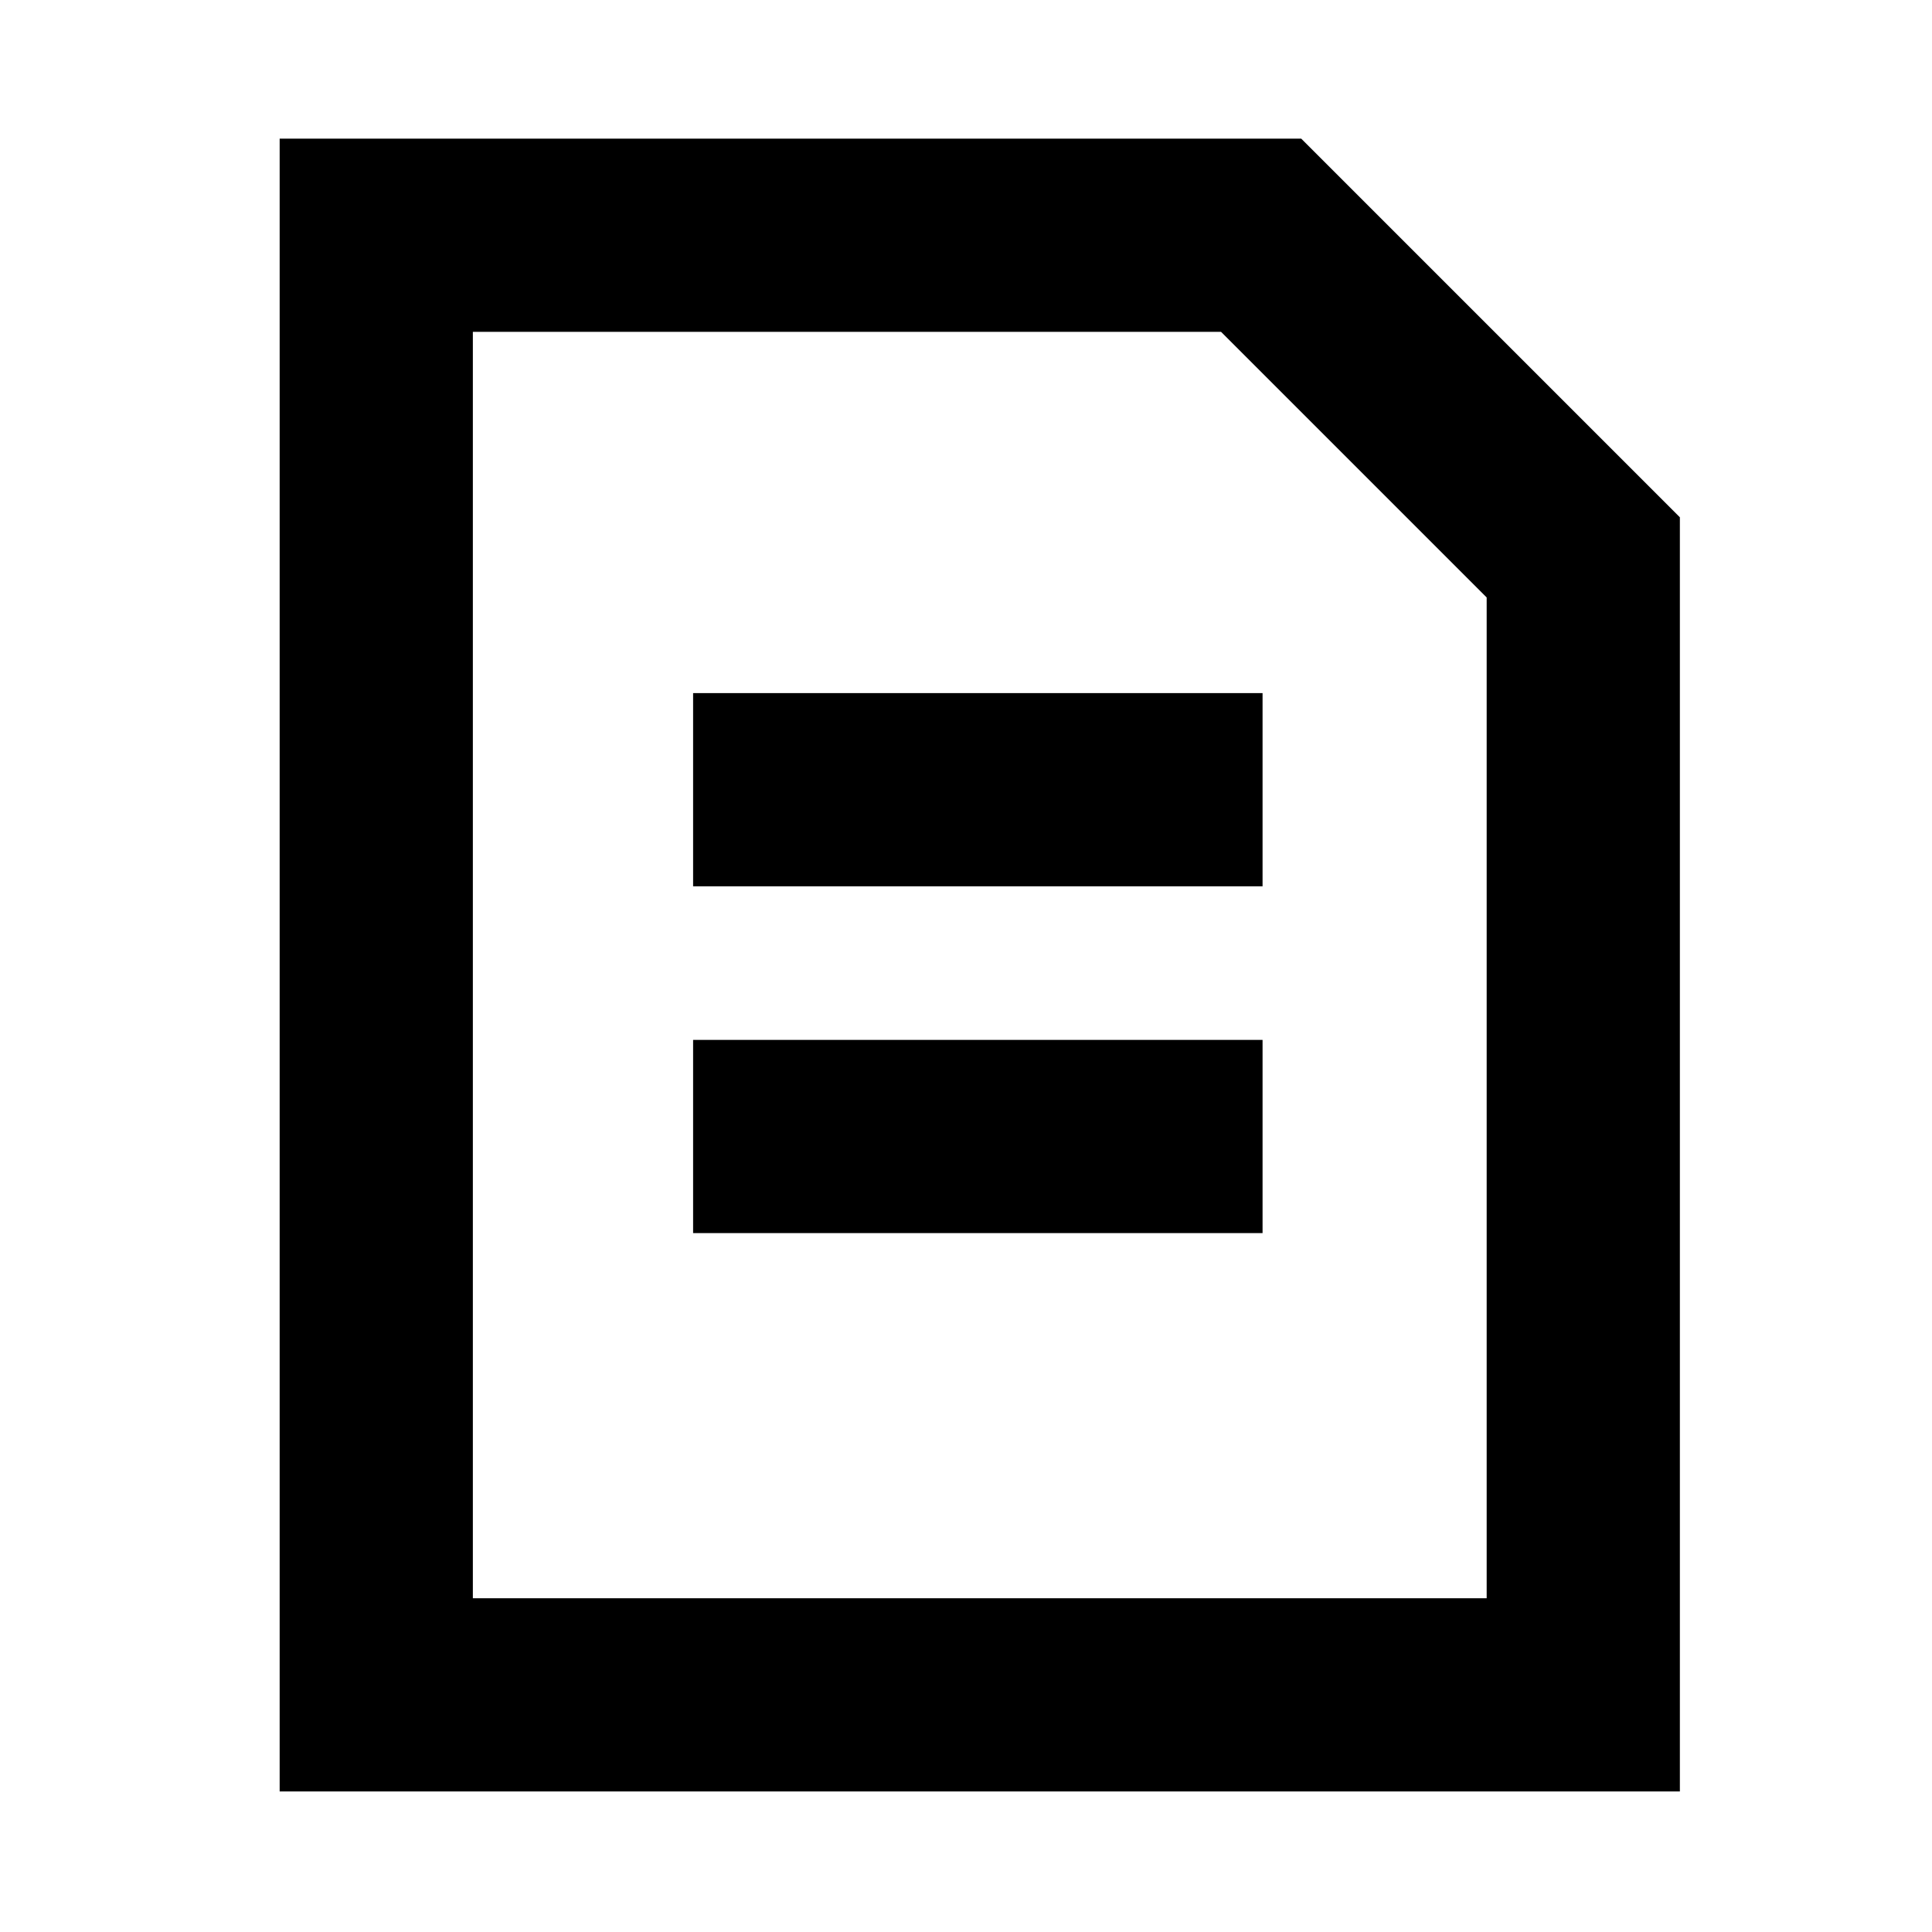
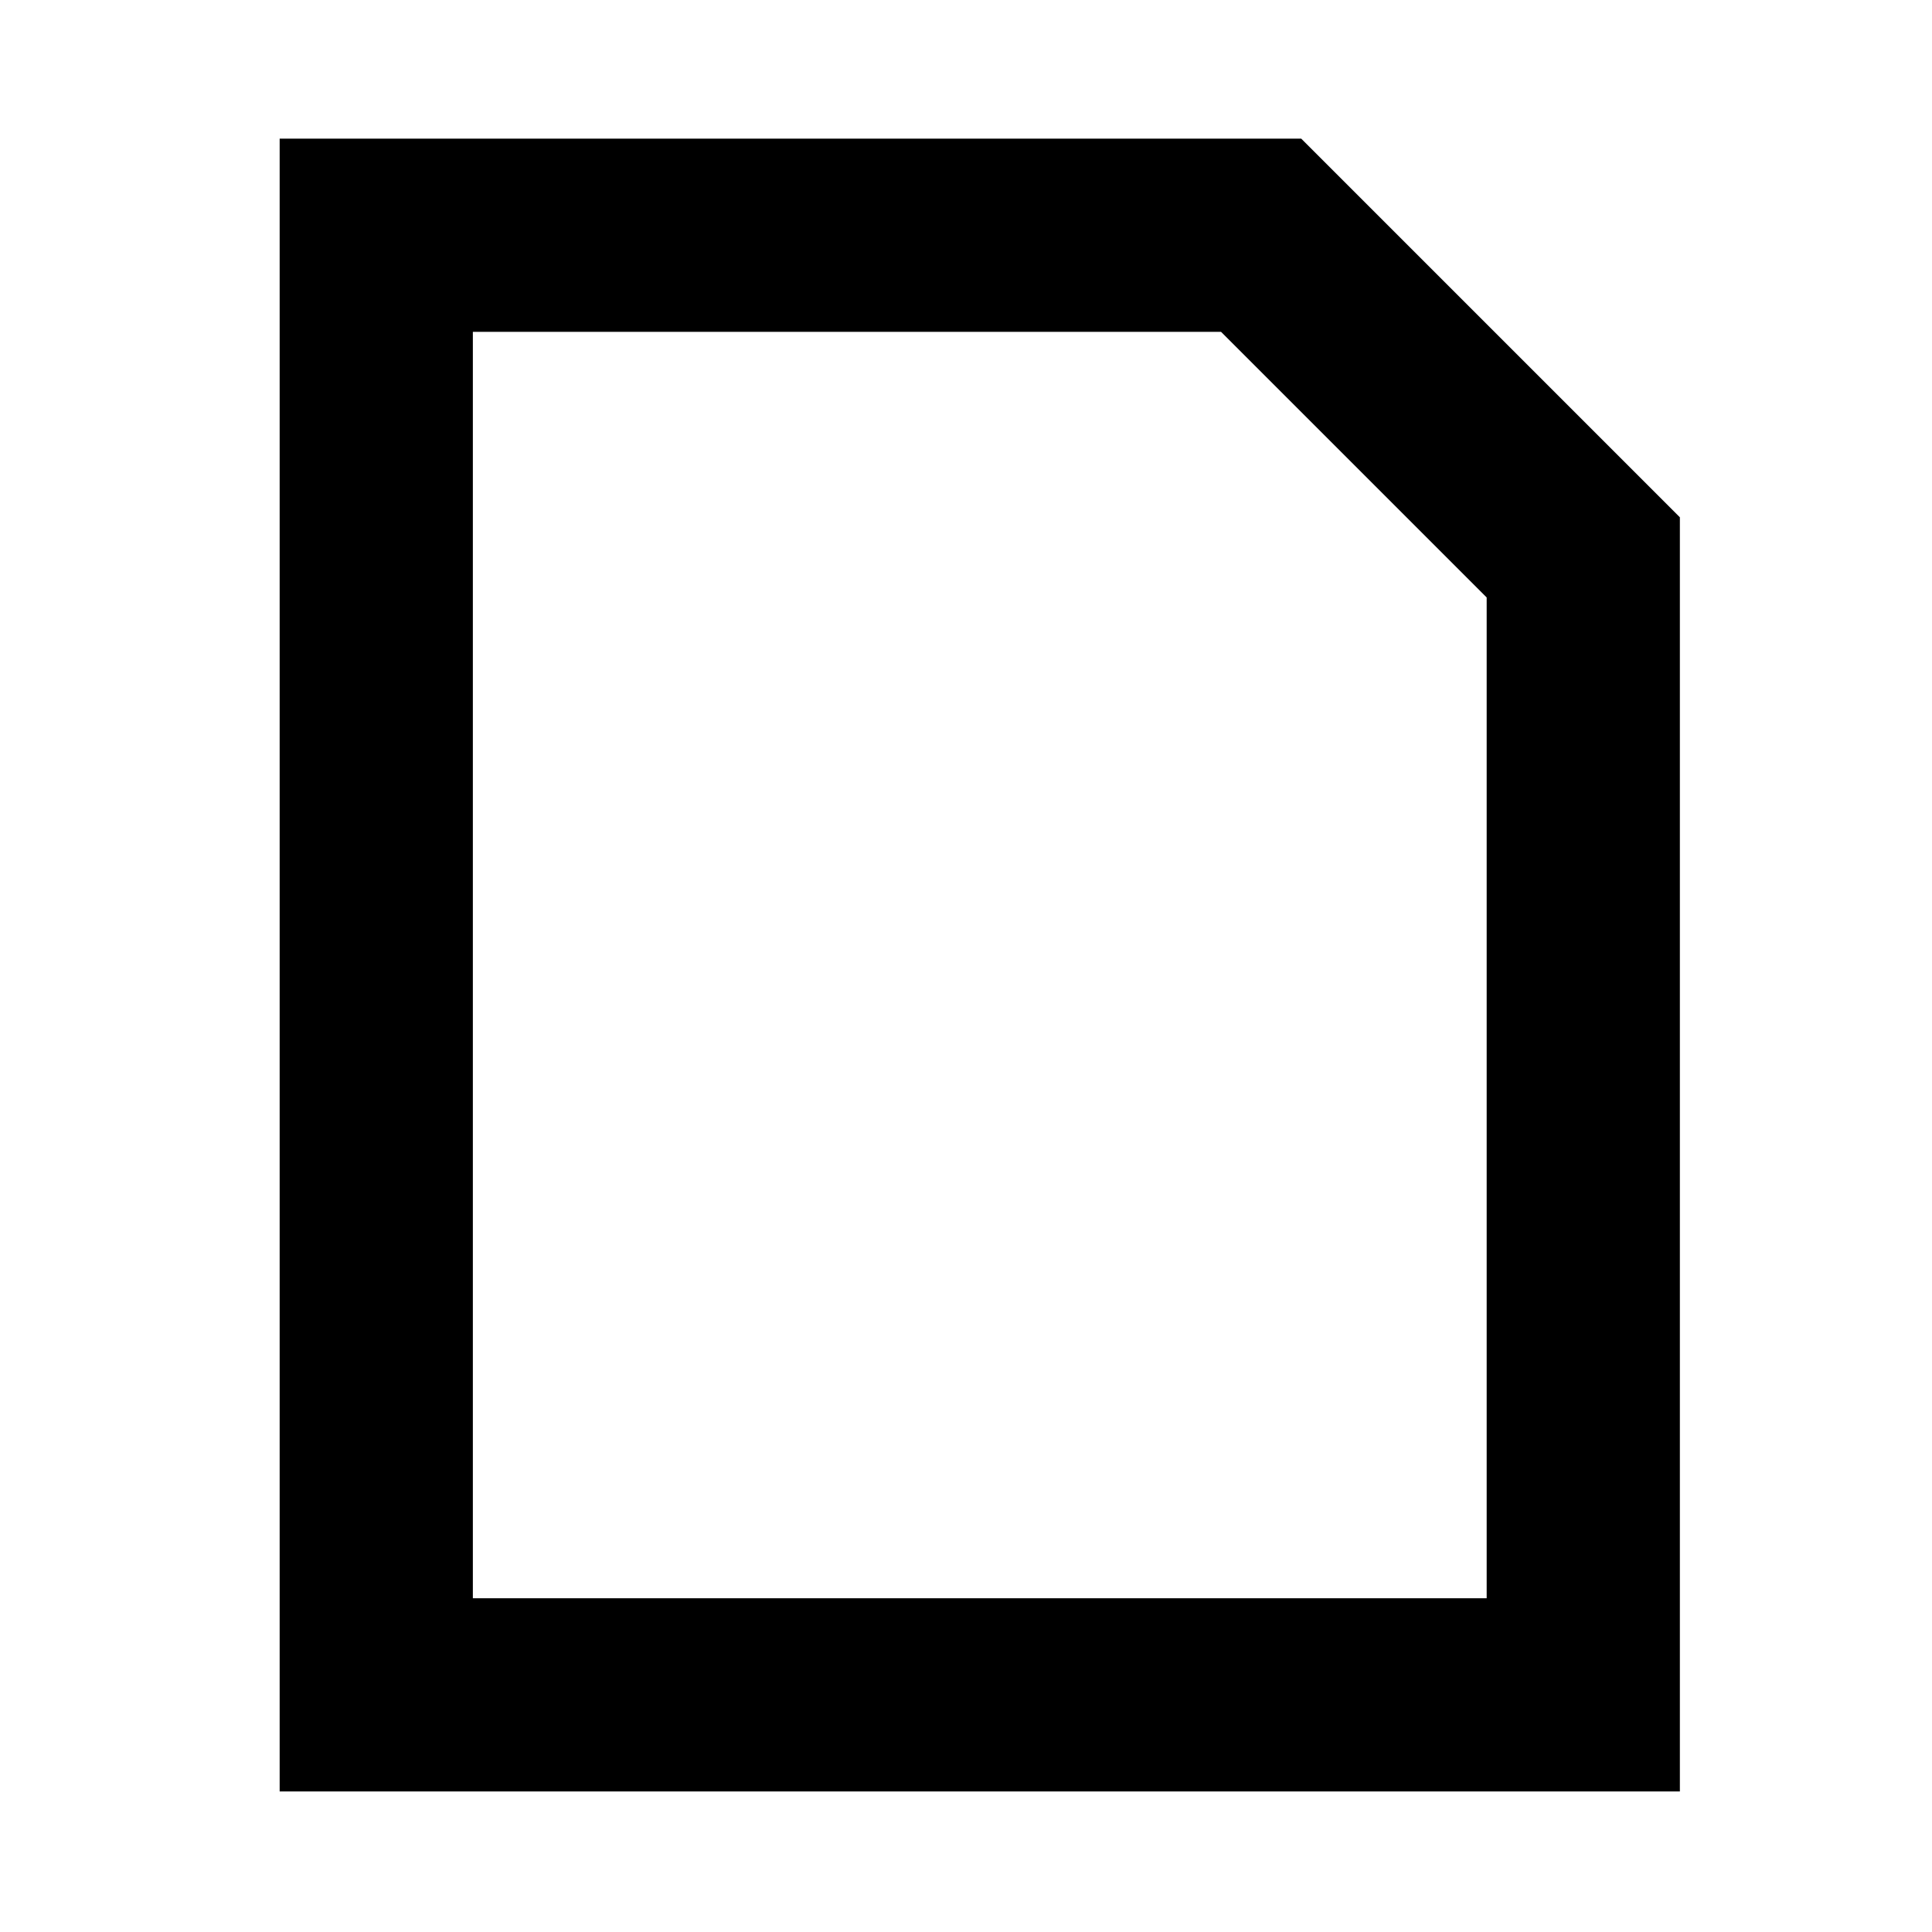
<svg xmlns="http://www.w3.org/2000/svg" width="40" height="40" viewBox="0 0 40 40">
  <g fill="#000">
-     <path fillRule="evenodd" d="M26.94,2.87H5.79v34.22h28.99V10.71L26.94,2.87z M30.79,33.09H9.79V6.87h15.49l5.5,5.5V33.09z" />
-     <rect x="14.35" y="14.35" class="st0" width="11.79" height="4" />
-     <rect x="14.35" y="21.53" class="st0" width="11.79" height="4" />
+     <path fillRule="evenodd" d="M26.94,2.87H5.79v34.22h28.99V10.71z M30.79,33.09H9.79V6.87h15.49l5.5,5.5V33.09z" />
  </g>
</svg>